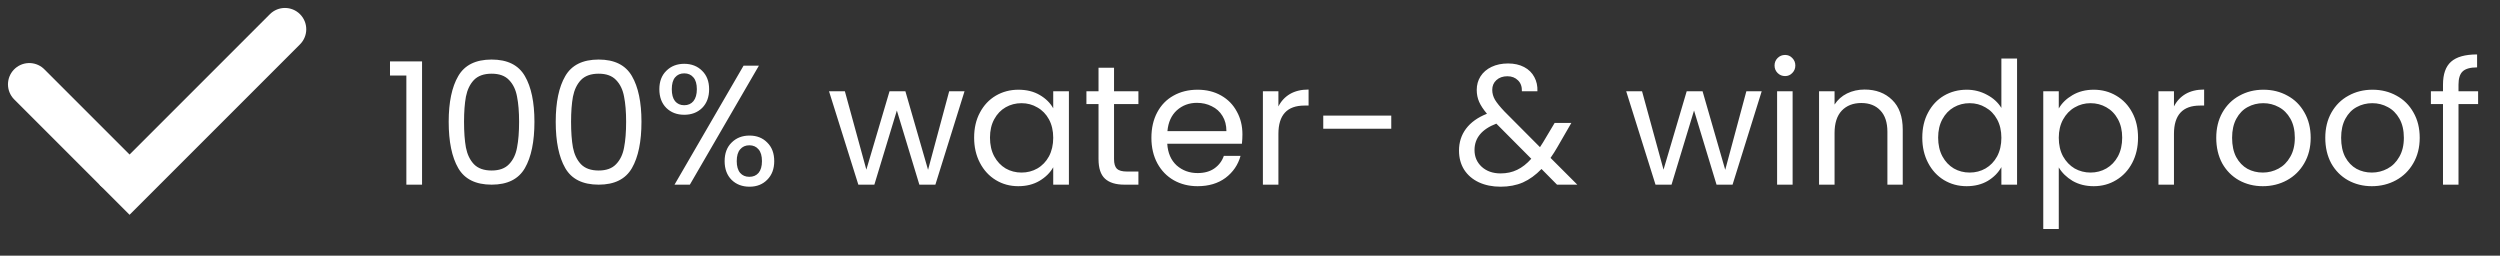
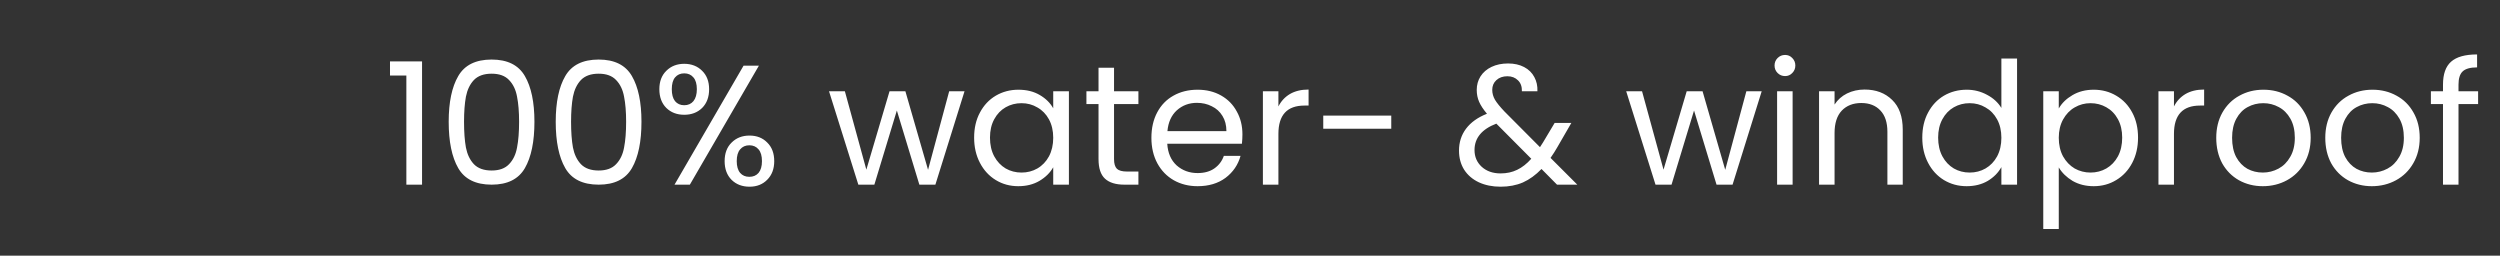
<svg xmlns="http://www.w3.org/2000/svg" fill="none" viewBox="0 0 176 18" height="18" width="176">
  <rect x="0" y="0" width="176" height="18" fill="#333333" stroke="none" />
  <path fill="white" d="M27.456 5.32V4.324H29.712V13H28.608V5.32H27.456ZM31.588 8.572C31.588 7.196 31.812 6.124 32.26 5.356C32.708 4.58 33.492 4.192 34.612 4.192C35.724 4.192 36.504 4.58 36.952 5.356C37.4 6.124 37.624 7.196 37.624 8.572C37.624 9.972 37.4 11.06 36.952 11.836C36.504 12.612 35.724 13 34.612 13C33.492 13 32.708 12.612 32.26 11.836C31.812 11.06 31.588 9.972 31.588 8.572ZM36.544 8.572C36.544 7.876 36.496 7.288 36.4 6.808C36.312 6.32 36.124 5.928 35.836 5.632C35.556 5.336 35.148 5.188 34.612 5.188C34.068 5.188 33.652 5.336 33.364 5.632C33.084 5.928 32.896 6.32 32.8 6.808C32.712 7.288 32.668 7.876 32.668 8.572C32.668 9.292 32.712 9.896 32.8 10.384C32.896 10.872 33.084 11.264 33.364 11.56C33.652 11.856 34.068 12.004 34.612 12.004C35.148 12.004 35.556 11.856 35.836 11.56C36.124 11.264 36.312 10.872 36.4 10.384C36.496 9.896 36.544 9.292 36.544 8.572ZM39.123 8.572C39.123 7.196 39.347 6.124 39.795 5.356C40.243 4.58 41.027 4.192 42.147 4.192C43.259 4.192 44.039 4.58 44.487 5.356C44.935 6.124 45.159 7.196 45.159 8.572C45.159 9.972 44.935 11.06 44.487 11.836C44.039 12.612 43.259 13 42.147 13C41.027 13 40.243 12.612 39.795 11.836C39.347 11.06 39.123 9.972 39.123 8.572ZM44.079 8.572C44.079 7.876 44.031 7.288 43.935 6.808C43.847 6.32 43.659 5.928 43.371 5.632C43.091 5.336 42.683 5.188 42.147 5.188C41.603 5.188 41.187 5.336 40.899 5.632C40.619 5.928 40.431 6.32 40.335 6.808C40.247 7.288 40.203 7.876 40.203 8.572C40.203 9.292 40.247 9.896 40.335 10.384C40.431 10.872 40.619 11.264 40.899 11.56C41.187 11.856 41.603 12.004 42.147 12.004C42.683 12.004 43.091 11.856 43.371 11.56C43.659 11.264 43.847 10.872 43.935 10.384C44.031 9.896 44.079 9.292 44.079 8.572ZM46.418 6.28C46.418 5.736 46.582 5.304 46.91 4.984C47.238 4.656 47.658 4.492 48.17 4.492C48.682 4.492 49.102 4.656 49.43 4.984C49.758 5.304 49.922 5.736 49.922 6.28C49.922 6.832 49.758 7.272 49.43 7.6C49.102 7.92 48.682 8.08 48.17 8.08C47.658 8.08 47.238 7.92 46.91 7.6C46.582 7.272 46.418 6.832 46.418 6.28ZM53.426 4.624L48.566 13H47.486L52.346 4.624H53.426ZM48.17 5.164C47.898 5.164 47.682 5.26 47.522 5.452C47.37 5.636 47.294 5.912 47.294 6.28C47.294 6.648 47.37 6.928 47.522 7.12C47.682 7.312 47.898 7.408 48.17 7.408C48.442 7.408 48.658 7.312 48.818 7.12C48.978 6.92 49.058 6.64 49.058 6.28C49.058 5.912 48.978 5.636 48.818 5.452C48.658 5.26 48.442 5.164 48.17 5.164ZM51.014 11.344C51.014 10.792 51.178 10.356 51.506 10.036C51.834 9.708 52.254 9.544 52.766 9.544C53.278 9.544 53.694 9.708 54.014 10.036C54.342 10.356 54.506 10.792 54.506 11.344C54.506 11.888 54.342 12.324 54.014 12.652C53.694 12.98 53.278 13.144 52.766 13.144C52.254 13.144 51.834 12.984 51.506 12.664C51.178 12.336 51.014 11.896 51.014 11.344ZM52.754 10.228C52.482 10.228 52.266 10.324 52.106 10.516C51.946 10.7 51.866 10.976 51.866 11.344C51.866 11.704 51.946 11.98 52.106 12.172C52.266 12.356 52.482 12.448 52.754 12.448C53.026 12.448 53.242 12.356 53.402 12.172C53.562 11.98 53.642 11.704 53.642 11.344C53.642 10.976 53.562 10.7 53.402 10.516C53.242 10.324 53.026 10.228 52.754 10.228ZM67.903 6.424L65.851 13H64.723L63.139 7.78L61.555 13H60.427L58.363 6.424H59.479L60.991 11.944L62.623 6.424H63.739L65.335 11.956L66.823 6.424H67.903ZM68.579 9.688C68.579 9.016 68.715 8.428 68.987 7.924C69.258 7.412 69.63 7.016 70.103 6.736C70.582 6.456 71.115 6.316 71.698 6.316C72.275 6.316 72.775 6.44 73.198 6.688C73.623 6.936 73.939 7.248 74.147 7.624V6.424H75.251V13H74.147V11.776C73.93 12.16 73.606 12.48 73.174 12.736C72.751 12.984 72.254 13.108 71.686 13.108C71.103 13.108 70.575 12.964 70.103 12.676C69.63 12.388 69.258 11.984 68.987 11.464C68.715 10.944 68.579 10.352 68.579 9.688ZM74.147 9.7C74.147 9.204 74.046 8.772 73.847 8.404C73.647 8.036 73.374 7.756 73.031 7.564C72.695 7.364 72.323 7.264 71.915 7.264C71.507 7.264 71.135 7.36 70.799 7.552C70.463 7.744 70.195 8.024 69.995 8.392C69.794 8.76 69.695 9.192 69.695 9.688C69.695 10.192 69.794 10.632 69.995 11.008C70.195 11.376 70.463 11.66 70.799 11.86C71.135 12.052 71.507 12.148 71.915 12.148C72.323 12.148 72.695 12.052 73.031 11.86C73.374 11.66 73.647 11.376 73.847 11.008C74.046 10.632 74.147 10.196 74.147 9.7ZM78.428 7.324V11.2C78.428 11.52 78.496 11.748 78.632 11.884C78.768 12.012 79.004 12.076 79.34 12.076H80.144V13H79.16C78.552 13 78.096 12.86 77.792 12.58C77.488 12.3 77.336 11.84 77.336 11.2V7.324H76.484V6.424H77.336V4.768H78.428V6.424H80.144V7.324H78.428ZM87.467 9.46C87.467 9.668 87.455 9.888 87.431 10.12H82.175C82.215 10.768 82.435 11.276 82.835 11.644C83.243 12.004 83.735 12.184 84.311 12.184C84.783 12.184 85.175 12.076 85.487 11.86C85.807 11.636 86.031 11.34 86.159 10.972H87.335C87.159 11.604 86.807 12.12 86.279 12.52C85.751 12.912 85.095 13.108 84.311 13.108C83.687 13.108 83.127 12.968 82.631 12.688C82.143 12.408 81.759 12.012 81.479 11.5C81.199 10.98 81.059 10.38 81.059 9.7C81.059 9.02 81.195 8.424 81.467 7.912C81.739 7.4 82.119 7.008 82.607 6.736C83.103 6.456 83.671 6.316 84.311 6.316C84.935 6.316 85.487 6.452 85.967 6.724C86.447 6.996 86.815 7.372 87.071 7.852C87.335 8.324 87.467 8.86 87.467 9.46ZM86.339 9.232C86.339 8.816 86.247 8.46 86.063 8.164C85.879 7.86 85.627 7.632 85.307 7.48C84.995 7.32 84.647 7.24 84.263 7.24C83.711 7.24 83.239 7.416 82.847 7.768C82.463 8.12 82.243 8.608 82.187 9.232H86.339ZM90 7.492C90.192 7.116 90.464 6.824 90.816 6.616C91.176 6.408 91.612 6.304 92.124 6.304V7.432H91.836C90.612 7.432 90 8.096 90 9.424V13H88.908V6.424H90V7.492ZM97.945 8.14V9.064H93.157V8.14H97.945ZM109.614 13L108.522 11.896C108.114 12.32 107.678 12.636 107.214 12.844C106.75 13.044 106.226 13.144 105.642 13.144C105.066 13.144 104.554 13.04 104.106 12.832C103.666 12.624 103.322 12.328 103.074 11.944C102.834 11.56 102.714 11.112 102.714 10.6C102.714 10.016 102.878 9.504 103.206 9.064C103.542 8.616 104.034 8.264 104.682 8.008C104.426 7.704 104.242 7.424 104.13 7.168C104.018 6.912 103.962 6.632 103.962 6.328C103.962 5.976 104.05 5.66 104.226 5.38C104.41 5.092 104.67 4.868 105.006 4.708C105.342 4.548 105.73 4.468 106.17 4.468C106.602 4.468 106.978 4.552 107.298 4.72C107.618 4.888 107.858 5.124 108.018 5.428C108.178 5.724 108.25 6.056 108.234 6.424H107.142C107.15 6.096 107.058 5.84 106.866 5.656C106.674 5.464 106.426 5.368 106.122 5.368C105.802 5.368 105.542 5.46 105.342 5.644C105.15 5.82 105.054 6.048 105.054 6.328C105.054 6.568 105.118 6.8 105.246 7.024C105.382 7.248 105.606 7.524 105.918 7.852L108.414 10.36L108.63 10.024L109.446 8.656H110.622L109.638 10.36C109.502 10.6 109.342 10.852 109.158 11.116L111.042 13H109.614ZM105.642 12.208C106.074 12.208 106.462 12.124 106.806 11.956C107.158 11.788 107.49 11.528 107.802 11.176L105.342 8.704C104.318 9.096 103.806 9.716 103.806 10.564C103.806 11.036 103.974 11.428 104.31 11.74C104.654 12.052 105.098 12.208 105.642 12.208ZM124.024 6.424L121.972 13H120.844L119.26 7.78L117.676 13H116.548L114.484 6.424H115.6L117.112 11.944L118.744 6.424H119.86L121.456 11.956L122.944 6.424H124.024ZM125.672 5.356C125.464 5.356 125.288 5.284 125.144 5.14C125 4.996 124.928 4.82 124.928 4.612C124.928 4.404 125 4.228 125.144 4.084C125.288 3.94 125.464 3.868 125.672 3.868C125.872 3.868 126.04 3.94 126.176 4.084C126.32 4.228 126.392 4.404 126.392 4.612C126.392 4.82 126.32 4.996 126.176 5.14C126.04 5.284 125.872 5.356 125.672 5.356ZM126.2 6.424V13H125.108V6.424H126.2ZM131.265 6.304C132.065 6.304 132.713 6.548 133.209 7.036C133.705 7.516 133.953 8.212 133.953 9.124V13H132.873V9.28C132.873 8.624 132.709 8.124 132.381 7.78C132.053 7.428 131.605 7.252 131.037 7.252C130.461 7.252 130.001 7.432 129.657 7.792C129.321 8.152 129.153 8.676 129.153 9.364V13H128.061V6.424H129.153V7.36C129.369 7.024 129.661 6.764 130.029 6.58C130.405 6.396 130.817 6.304 131.265 6.304ZM135.329 9.688C135.329 9.016 135.465 8.428 135.737 7.924C136.009 7.412 136.381 7.016 136.853 6.736C137.333 6.456 137.869 6.316 138.461 6.316C138.973 6.316 139.449 6.436 139.889 6.676C140.329 6.908 140.665 7.216 140.897 7.6V4.12H142.001V13H140.897V11.764C140.681 12.156 140.361 12.48 139.937 12.736C139.513 12.984 139.017 13.108 138.449 13.108C137.865 13.108 137.333 12.964 136.853 12.676C136.381 12.388 136.009 11.984 135.737 11.464C135.465 10.944 135.329 10.352 135.329 9.688ZM140.897 9.7C140.897 9.204 140.797 8.772 140.597 8.404C140.397 8.036 140.125 7.756 139.781 7.564C139.445 7.364 139.073 7.264 138.665 7.264C138.257 7.264 137.885 7.36 137.549 7.552C137.213 7.744 136.945 8.024 136.745 8.392C136.545 8.76 136.445 9.192 136.445 9.688C136.445 10.192 136.545 10.632 136.745 11.008C136.945 11.376 137.213 11.66 137.549 11.86C137.885 12.052 138.257 12.148 138.665 12.148C139.073 12.148 139.445 12.052 139.781 11.86C140.125 11.66 140.397 11.376 140.597 11.008C140.797 10.632 140.897 10.196 140.897 9.7ZM144.938 7.636C145.154 7.26 145.474 6.948 145.898 6.7C146.33 6.444 146.83 6.316 147.398 6.316C147.982 6.316 148.51 6.456 148.982 6.736C149.462 7.016 149.838 7.412 150.11 7.924C150.382 8.428 150.518 9.016 150.518 9.688C150.518 10.352 150.382 10.944 150.11 11.464C149.838 11.984 149.462 12.388 148.982 12.676C148.51 12.964 147.982 13.108 147.398 13.108C146.838 13.108 146.342 12.984 145.91 12.736C145.486 12.48 145.162 12.164 144.938 11.788V16.12H143.846V6.424H144.938V7.636ZM149.402 9.688C149.402 9.192 149.302 8.76 149.102 8.392C148.902 8.024 148.63 7.744 148.286 7.552C147.95 7.36 147.578 7.264 147.17 7.264C146.77 7.264 146.398 7.364 146.054 7.564C145.718 7.756 145.446 8.04 145.238 8.416C145.038 8.784 144.938 9.212 144.938 9.7C144.938 10.196 145.038 10.632 145.238 11.008C145.446 11.376 145.718 11.66 146.054 11.86C146.398 12.052 146.77 12.148 147.17 12.148C147.578 12.148 147.95 12.052 148.286 11.86C148.63 11.66 148.902 11.376 149.102 11.008C149.302 10.632 149.402 10.192 149.402 9.688ZM153.047 7.492C153.239 7.116 153.511 6.824 153.863 6.616C154.223 6.408 154.659 6.304 155.171 6.304V7.432H154.883C153.659 7.432 153.047 8.096 153.047 9.424V13H151.955V6.424H153.047V7.492ZM159.3 13.108C158.684 13.108 158.124 12.968 157.62 12.688C157.124 12.408 156.732 12.012 156.444 11.5C156.164 10.98 156.024 10.38 156.024 9.7C156.024 9.028 156.168 8.436 156.456 7.924C156.752 7.404 157.152 7.008 157.656 6.736C158.16 6.456 158.724 6.316 159.348 6.316C159.972 6.316 160.536 6.456 161.04 6.736C161.544 7.008 161.94 7.4 162.228 7.912C162.524 8.424 162.672 9.02 162.672 9.7C162.672 10.38 162.52 10.98 162.216 11.5C161.92 12.012 161.516 12.408 161.004 12.688C160.492 12.968 159.924 13.108 159.3 13.108ZM159.3 12.148C159.692 12.148 160.06 12.056 160.404 11.872C160.748 11.688 161.024 11.412 161.232 11.044C161.448 10.676 161.556 10.228 161.556 9.7C161.556 9.172 161.452 8.724 161.244 8.356C161.036 7.988 160.764 7.716 160.428 7.54C160.092 7.356 159.728 7.264 159.336 7.264C158.936 7.264 158.568 7.356 158.232 7.54C157.904 7.716 157.64 7.988 157.44 8.356C157.24 8.724 157.14 9.172 157.14 9.7C157.14 10.236 157.236 10.688 157.428 11.056C157.628 11.424 157.892 11.7 158.22 11.884C158.548 12.06 158.908 12.148 159.3 12.148ZM166.976 13.108C166.36 13.108 165.8 12.968 165.296 12.688C164.8 12.408 164.408 12.012 164.12 11.5C163.84 10.98 163.7 10.38 163.7 9.7C163.7 9.028 163.844 8.436 164.132 7.924C164.428 7.404 164.828 7.008 165.332 6.736C165.836 6.456 166.4 6.316 167.024 6.316C167.648 6.316 168.212 6.456 168.716 6.736C169.22 7.008 169.616 7.4 169.904 7.912C170.2 8.424 170.348 9.02 170.348 9.7C170.348 10.38 170.196 10.98 169.892 11.5C169.596 12.012 169.192 12.408 168.68 12.688C168.168 12.968 167.6 13.108 166.976 13.108ZM166.976 12.148C167.368 12.148 167.736 12.056 168.08 11.872C168.424 11.688 168.7 11.412 168.908 11.044C169.124 10.676 169.232 10.228 169.232 9.7C169.232 9.172 169.128 8.724 168.92 8.356C168.712 7.988 168.44 7.716 168.104 7.54C167.768 7.356 167.404 7.264 167.012 7.264C166.612 7.264 166.244 7.356 165.908 7.54C165.58 7.716 165.316 7.988 165.116 8.356C164.916 8.724 164.816 9.172 164.816 9.7C164.816 10.236 164.912 10.688 165.104 11.056C165.304 11.424 165.568 11.7 165.896 11.884C166.224 12.06 166.584 12.148 166.976 12.148ZM174.459 7.324H173.079V13H171.987V7.324H171.135V6.424H171.987V5.956C171.987 5.22 172.175 4.684 172.551 4.348C172.935 4.004 173.547 3.832 174.387 3.832V4.744C173.907 4.744 173.567 4.84 173.367 5.032C173.175 5.216 173.079 5.524 173.079 5.956V6.424H174.459V7.324Z" />
-   <path stroke-linecap="round" stroke-width="3" stroke="white" d="M2.061 5.939L8.061 11.939" />
-   <path fill="white" d="M21.121 3.121C21.707 2.535 21.707 1.586 21.121 1C20.535 0.414 19.586 0.414 19 1L21.121 3.121ZM19 1L7 13L9.121 15.121L21.121 3.121L19 1Z" />
</svg>